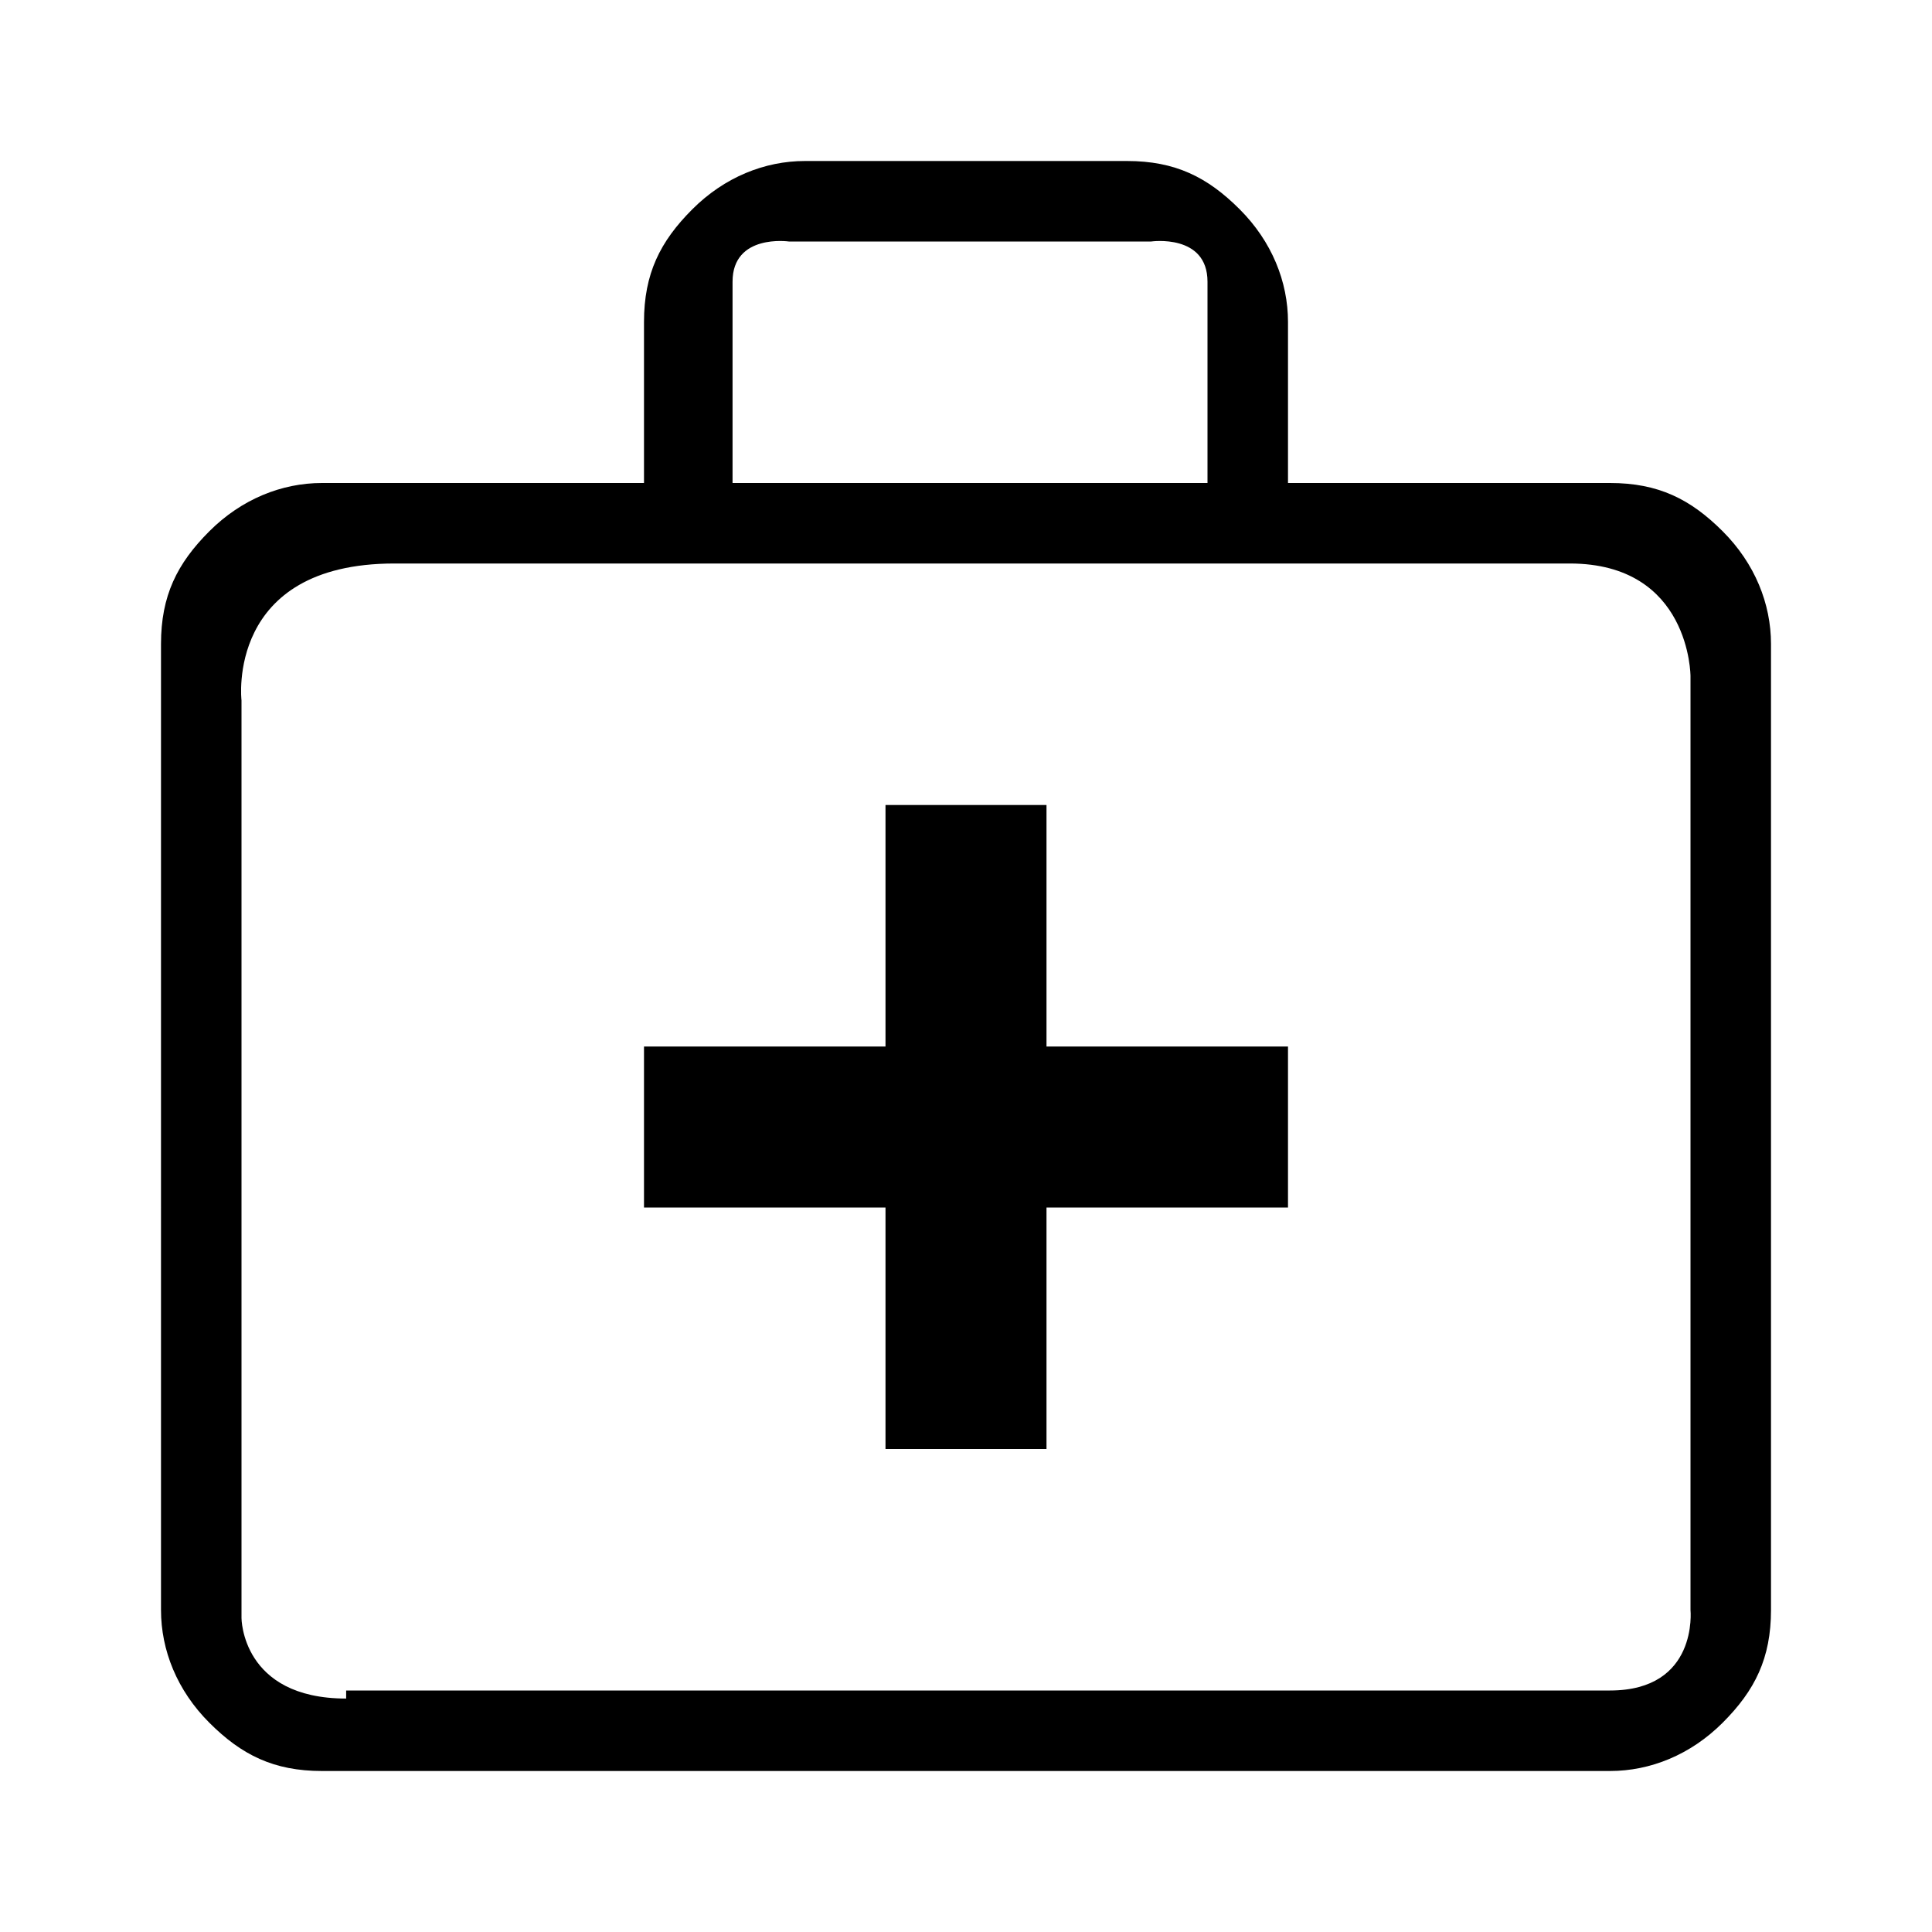
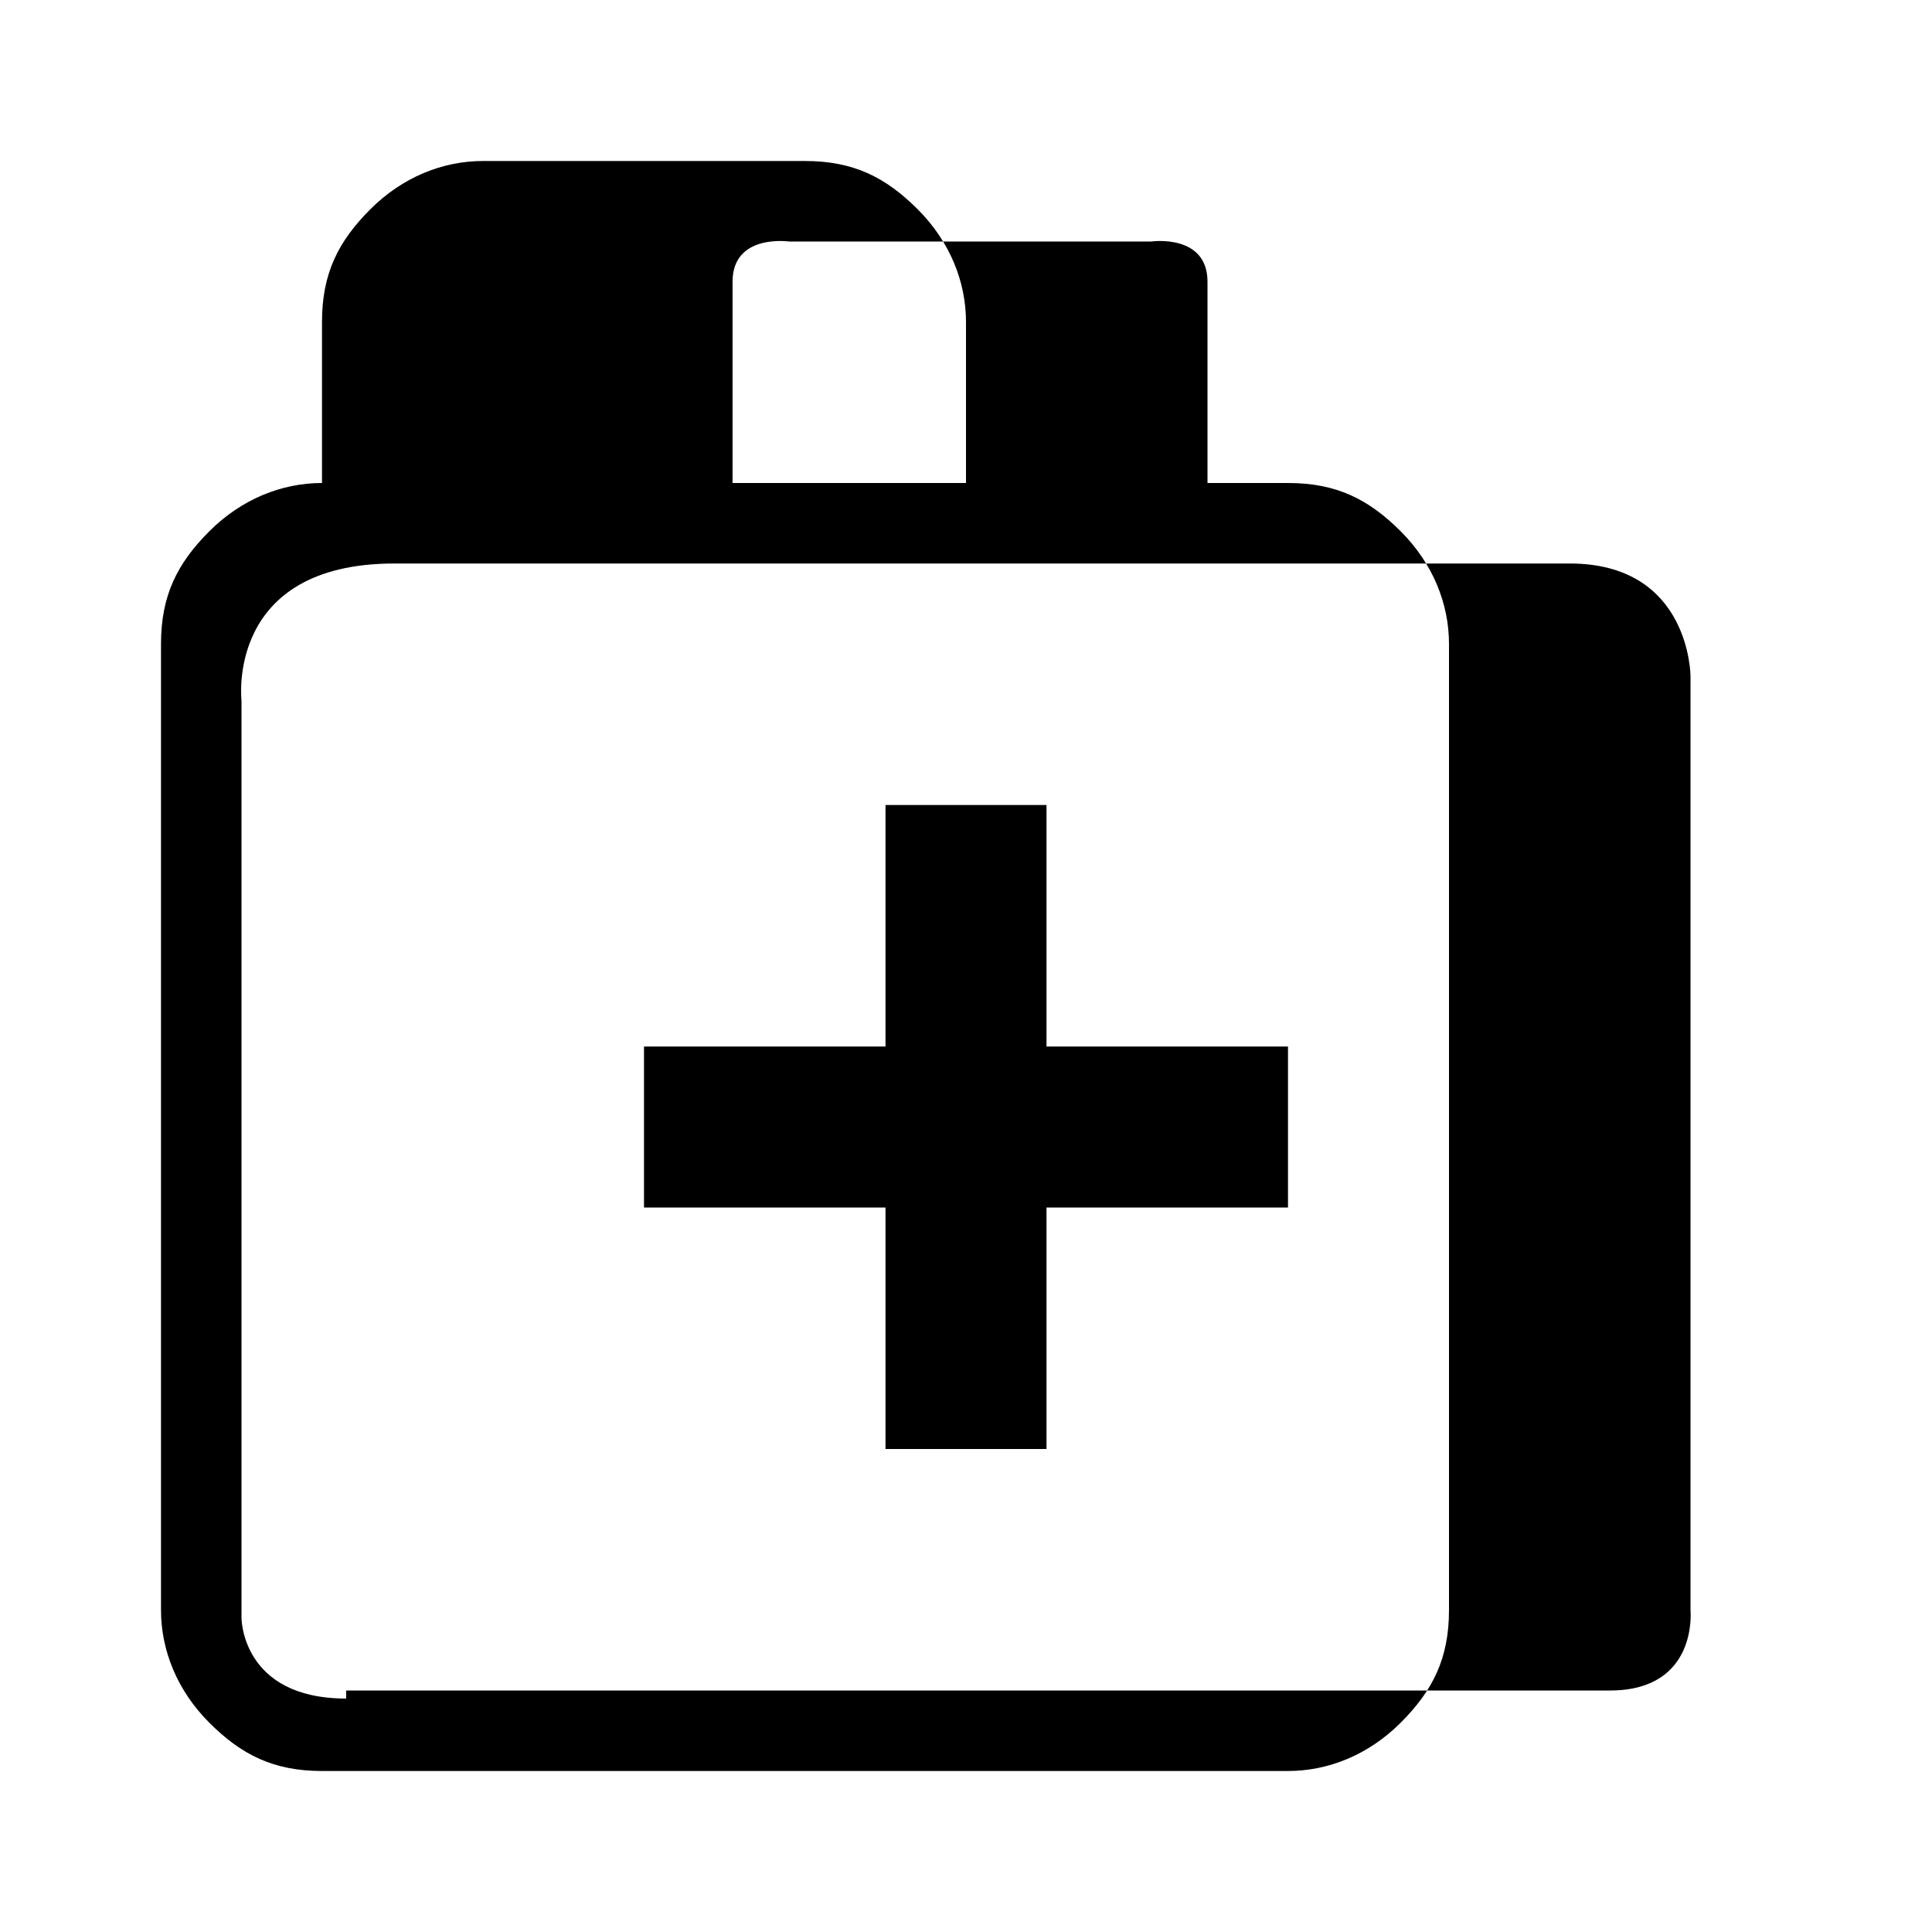
<svg xmlns="http://www.w3.org/2000/svg" id="Layer_1" version="1.1" viewBox="0 0 24 24">
-   <path d="M4,22c-.6,0-1-.2-1.4-.6s-.6-.9-.6-1.4V8c0-.6.2-1,.6-1.4s.9-.6,1.4-.6h4v-2c0-.6.2-1,.6-1.4s.9-.6,1.4-.6h4c.6,0,1,.2,1.4.6s.6.9.6,1.4v2h4c.6,0,1,.2,1.4.6s.6.9.6,1.4v12c0,.6-.2,1-.6,1.4s-.9.6-1.4.6H4ZM4.3,21h15.7c1.1,0,1-1,1-1v-11.6s0-1.4-1.5-1.4H4.9c-2.1,0-1.9,1.7-1.9,1.7v11.4s0,1,1.3,1ZM9,6h6v-2.5c0-.6-.7-.5-.7-.5h-4.5s-.7-.1-.7.5v2.5ZM11,15v3h2v-3h3v-2h-3v-3h-2v3h-3v2h3Z" />
+   <path d="M4,22c-.6,0-1-.2-1.4-.6s-.6-.9-.6-1.4V8c0-.6.2-1,.6-1.4s.9-.6,1.4-.6v-2c0-.6.2-1,.6-1.4s.9-.6,1.4-.6h4c.6,0,1,.2,1.4.6s.6.9.6,1.4v2h4c.6,0,1,.2,1.4.6s.6.9.6,1.4v12c0,.6-.2,1-.6,1.4s-.9.6-1.4.6H4ZM4.3,21h15.7c1.1,0,1-1,1-1v-11.6s0-1.4-1.5-1.4H4.9c-2.1,0-1.9,1.7-1.9,1.7v11.4s0,1,1.3,1ZM9,6h6v-2.5c0-.6-.7-.5-.7-.5h-4.5s-.7-.1-.7.5v2.5ZM11,15v3h2v-3h3v-2h-3v-3h-2v3h-3v2h3Z" />
</svg>